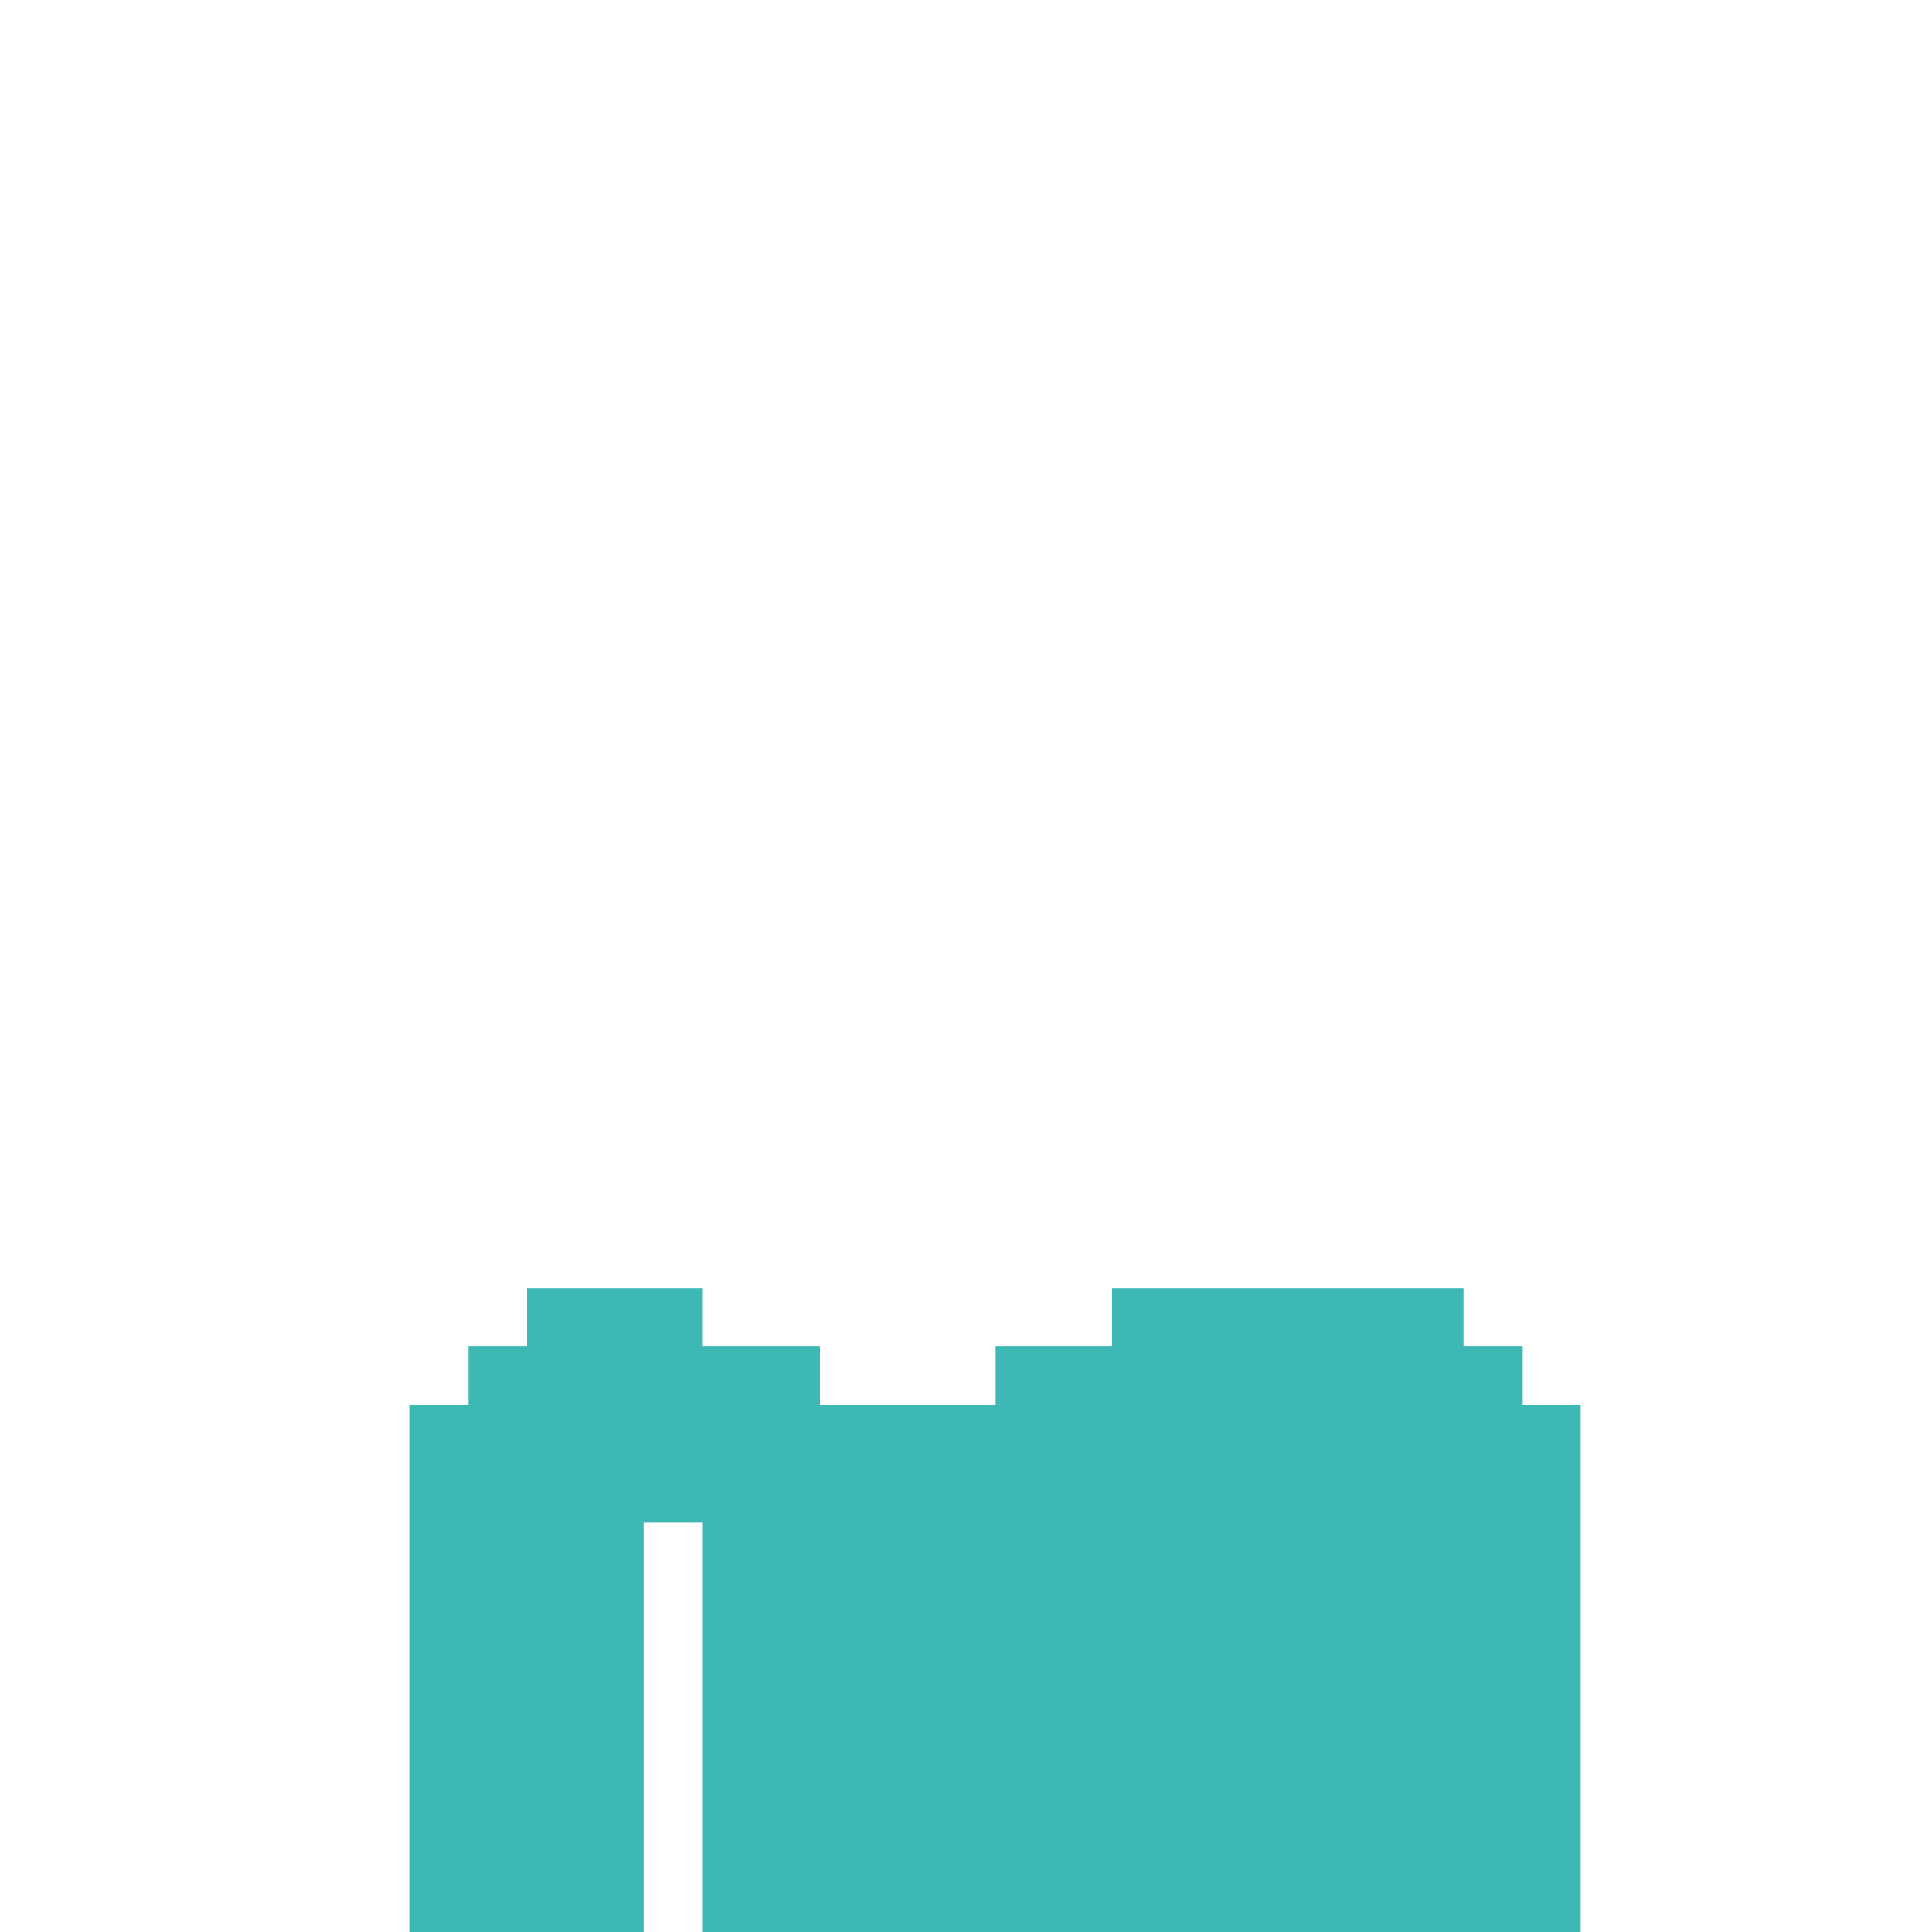
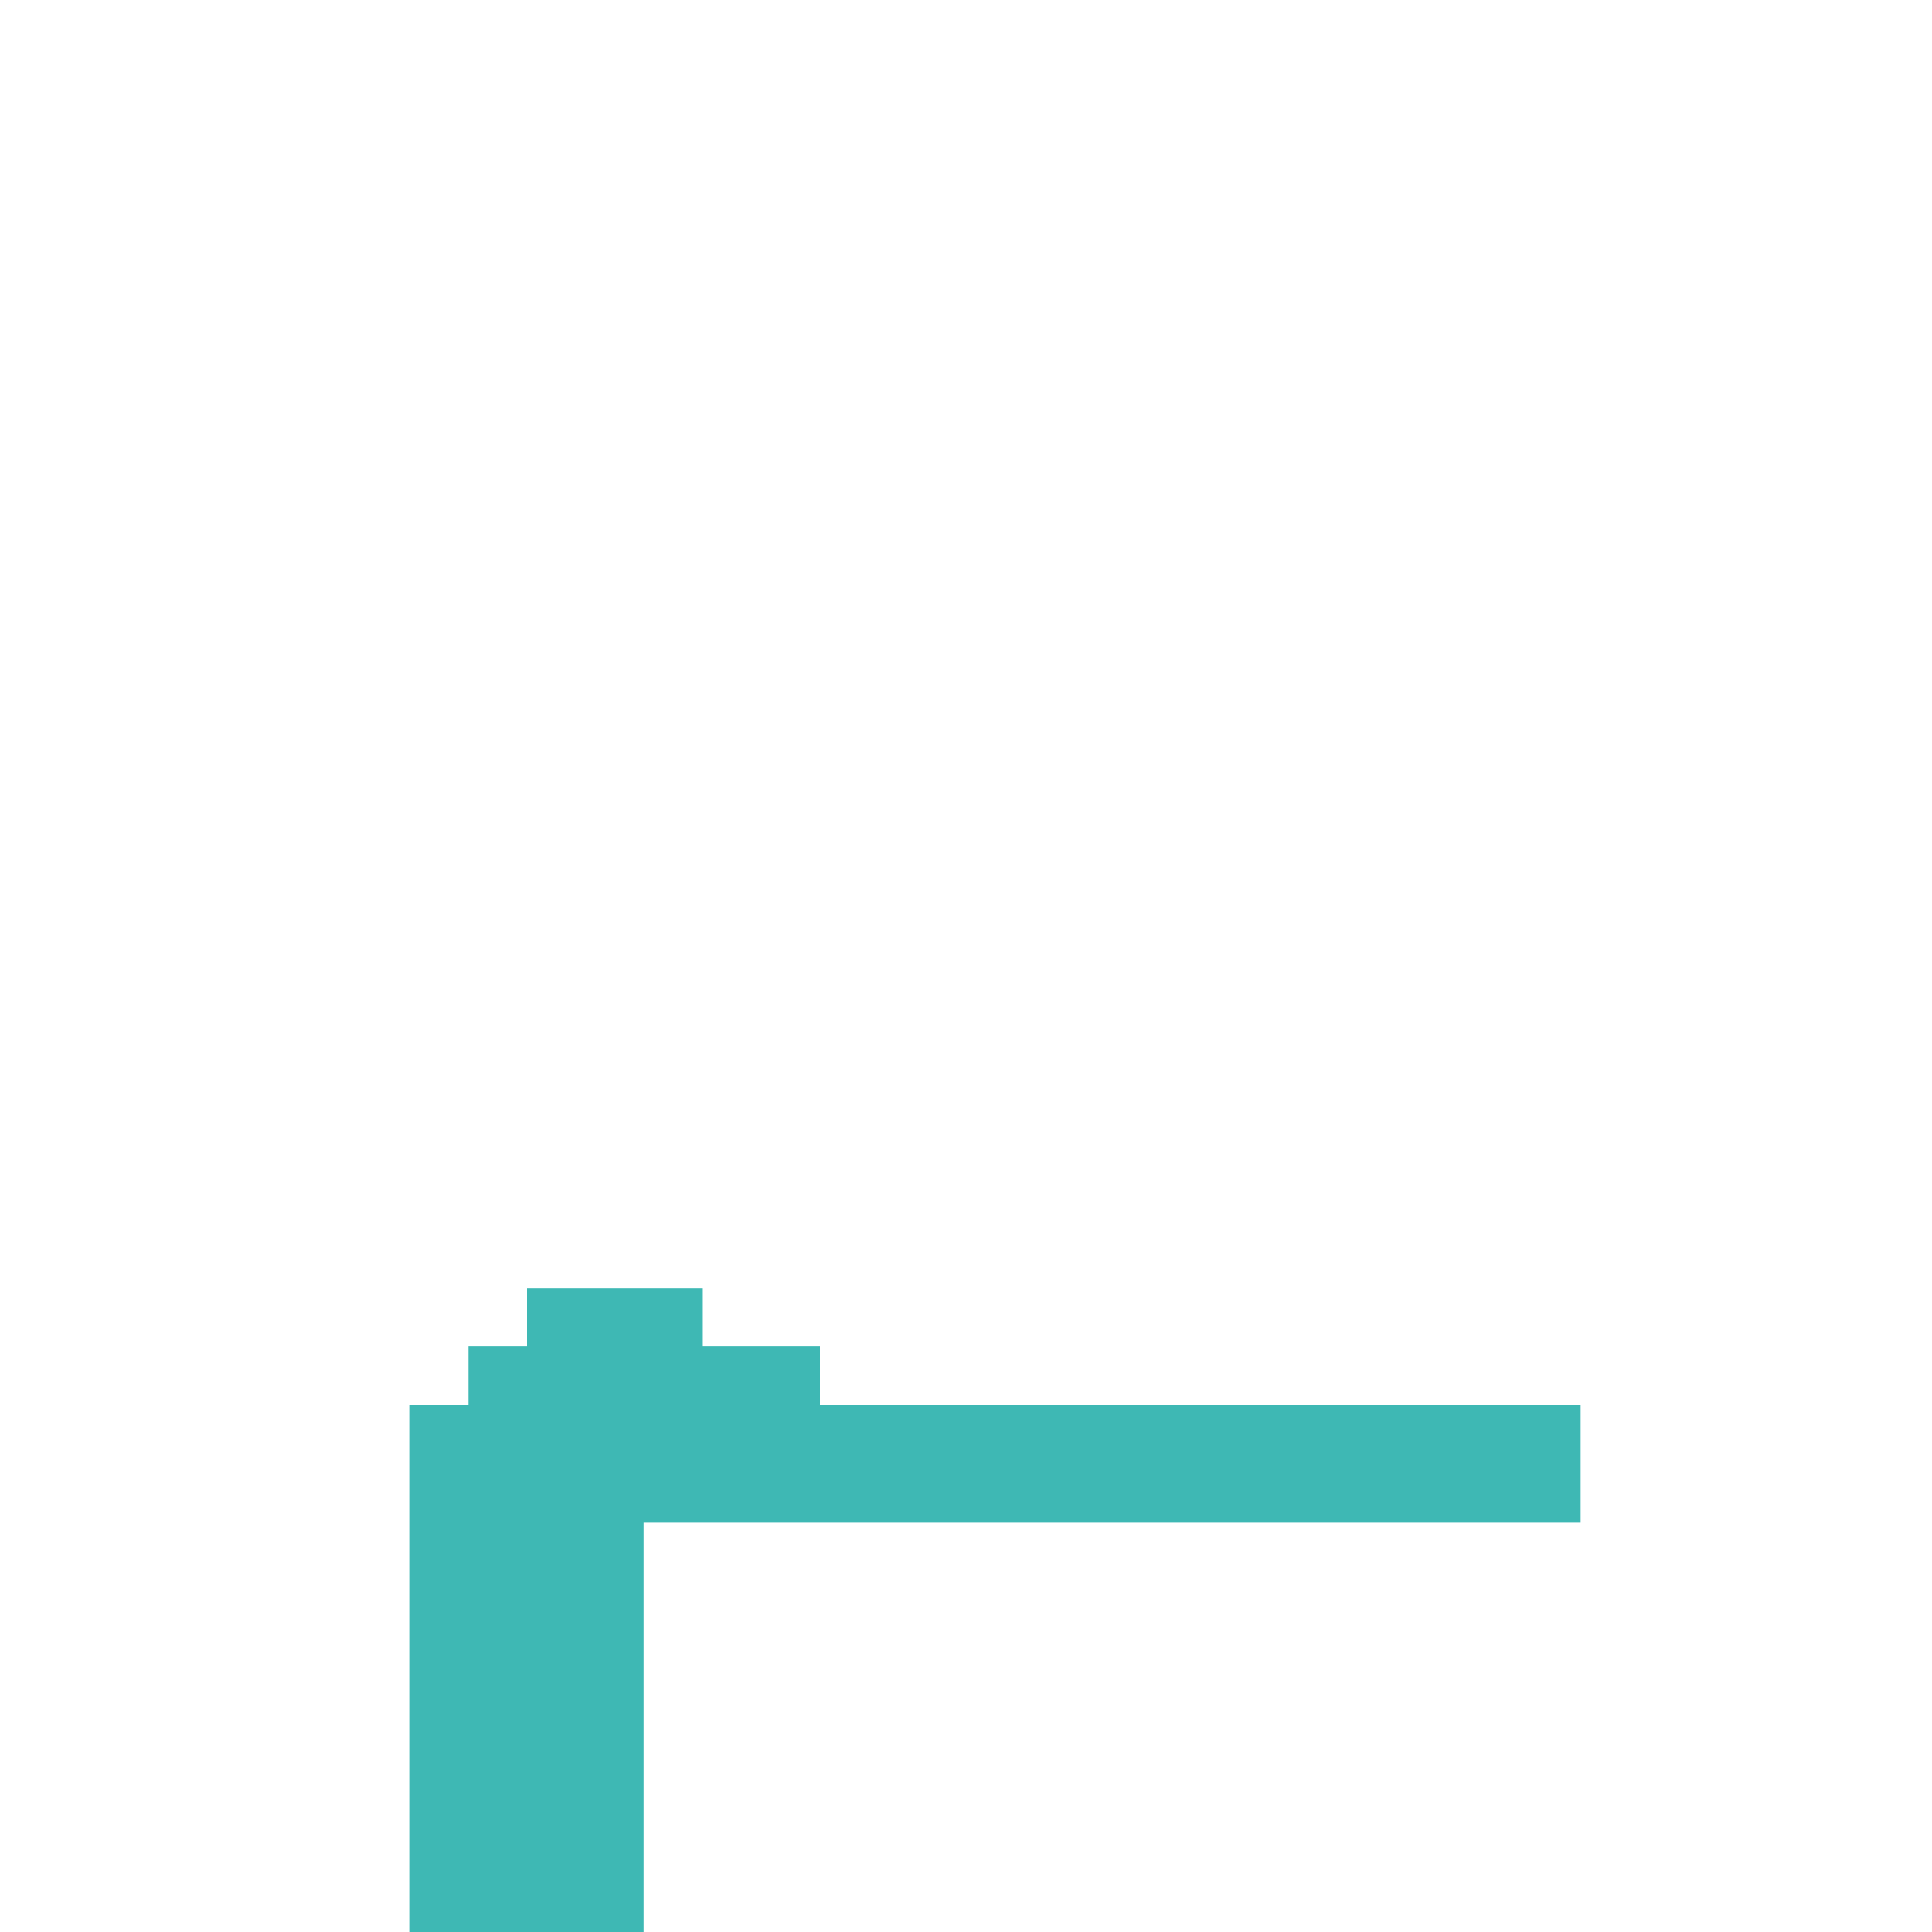
<svg xmlns="http://www.w3.org/2000/svg" width="330px" height="330px" viewBox="0 0 330 330" version="1.1" shape-rendering="crispEdges">
  <g stroke="none" stroke-width="1" fill="none" fill-rule="evenodd">
    <rect fill="#3EB8B4" fill-rule="nonzero" x="90" y="220" width="30" height="10" />
    <rect fill="#3EB8B4" fill-rule="nonzero" x="80" y="230" width="60" height="10" />
-     <rect fill="#3EB8B4" fill-rule="nonzero" x="170" y="230" width="90" height="10" />
    <rect fill="#3EB8B4" fill-rule="nonzero" x="70" y="240" width="200" height="20" />
    <rect fill="#3EB8B4" fill-rule="nonzero" x="70" y="260" width="40" height="70" />
-     <rect fill="#3EB8B4" fill-rule="nonzero" x="120" y="260" width="150" height="70" />
-     <rect fill="#3EB8B4" fill-rule="nonzero" x="190" y="220" width="60" height="10" />
  </g>
</svg>